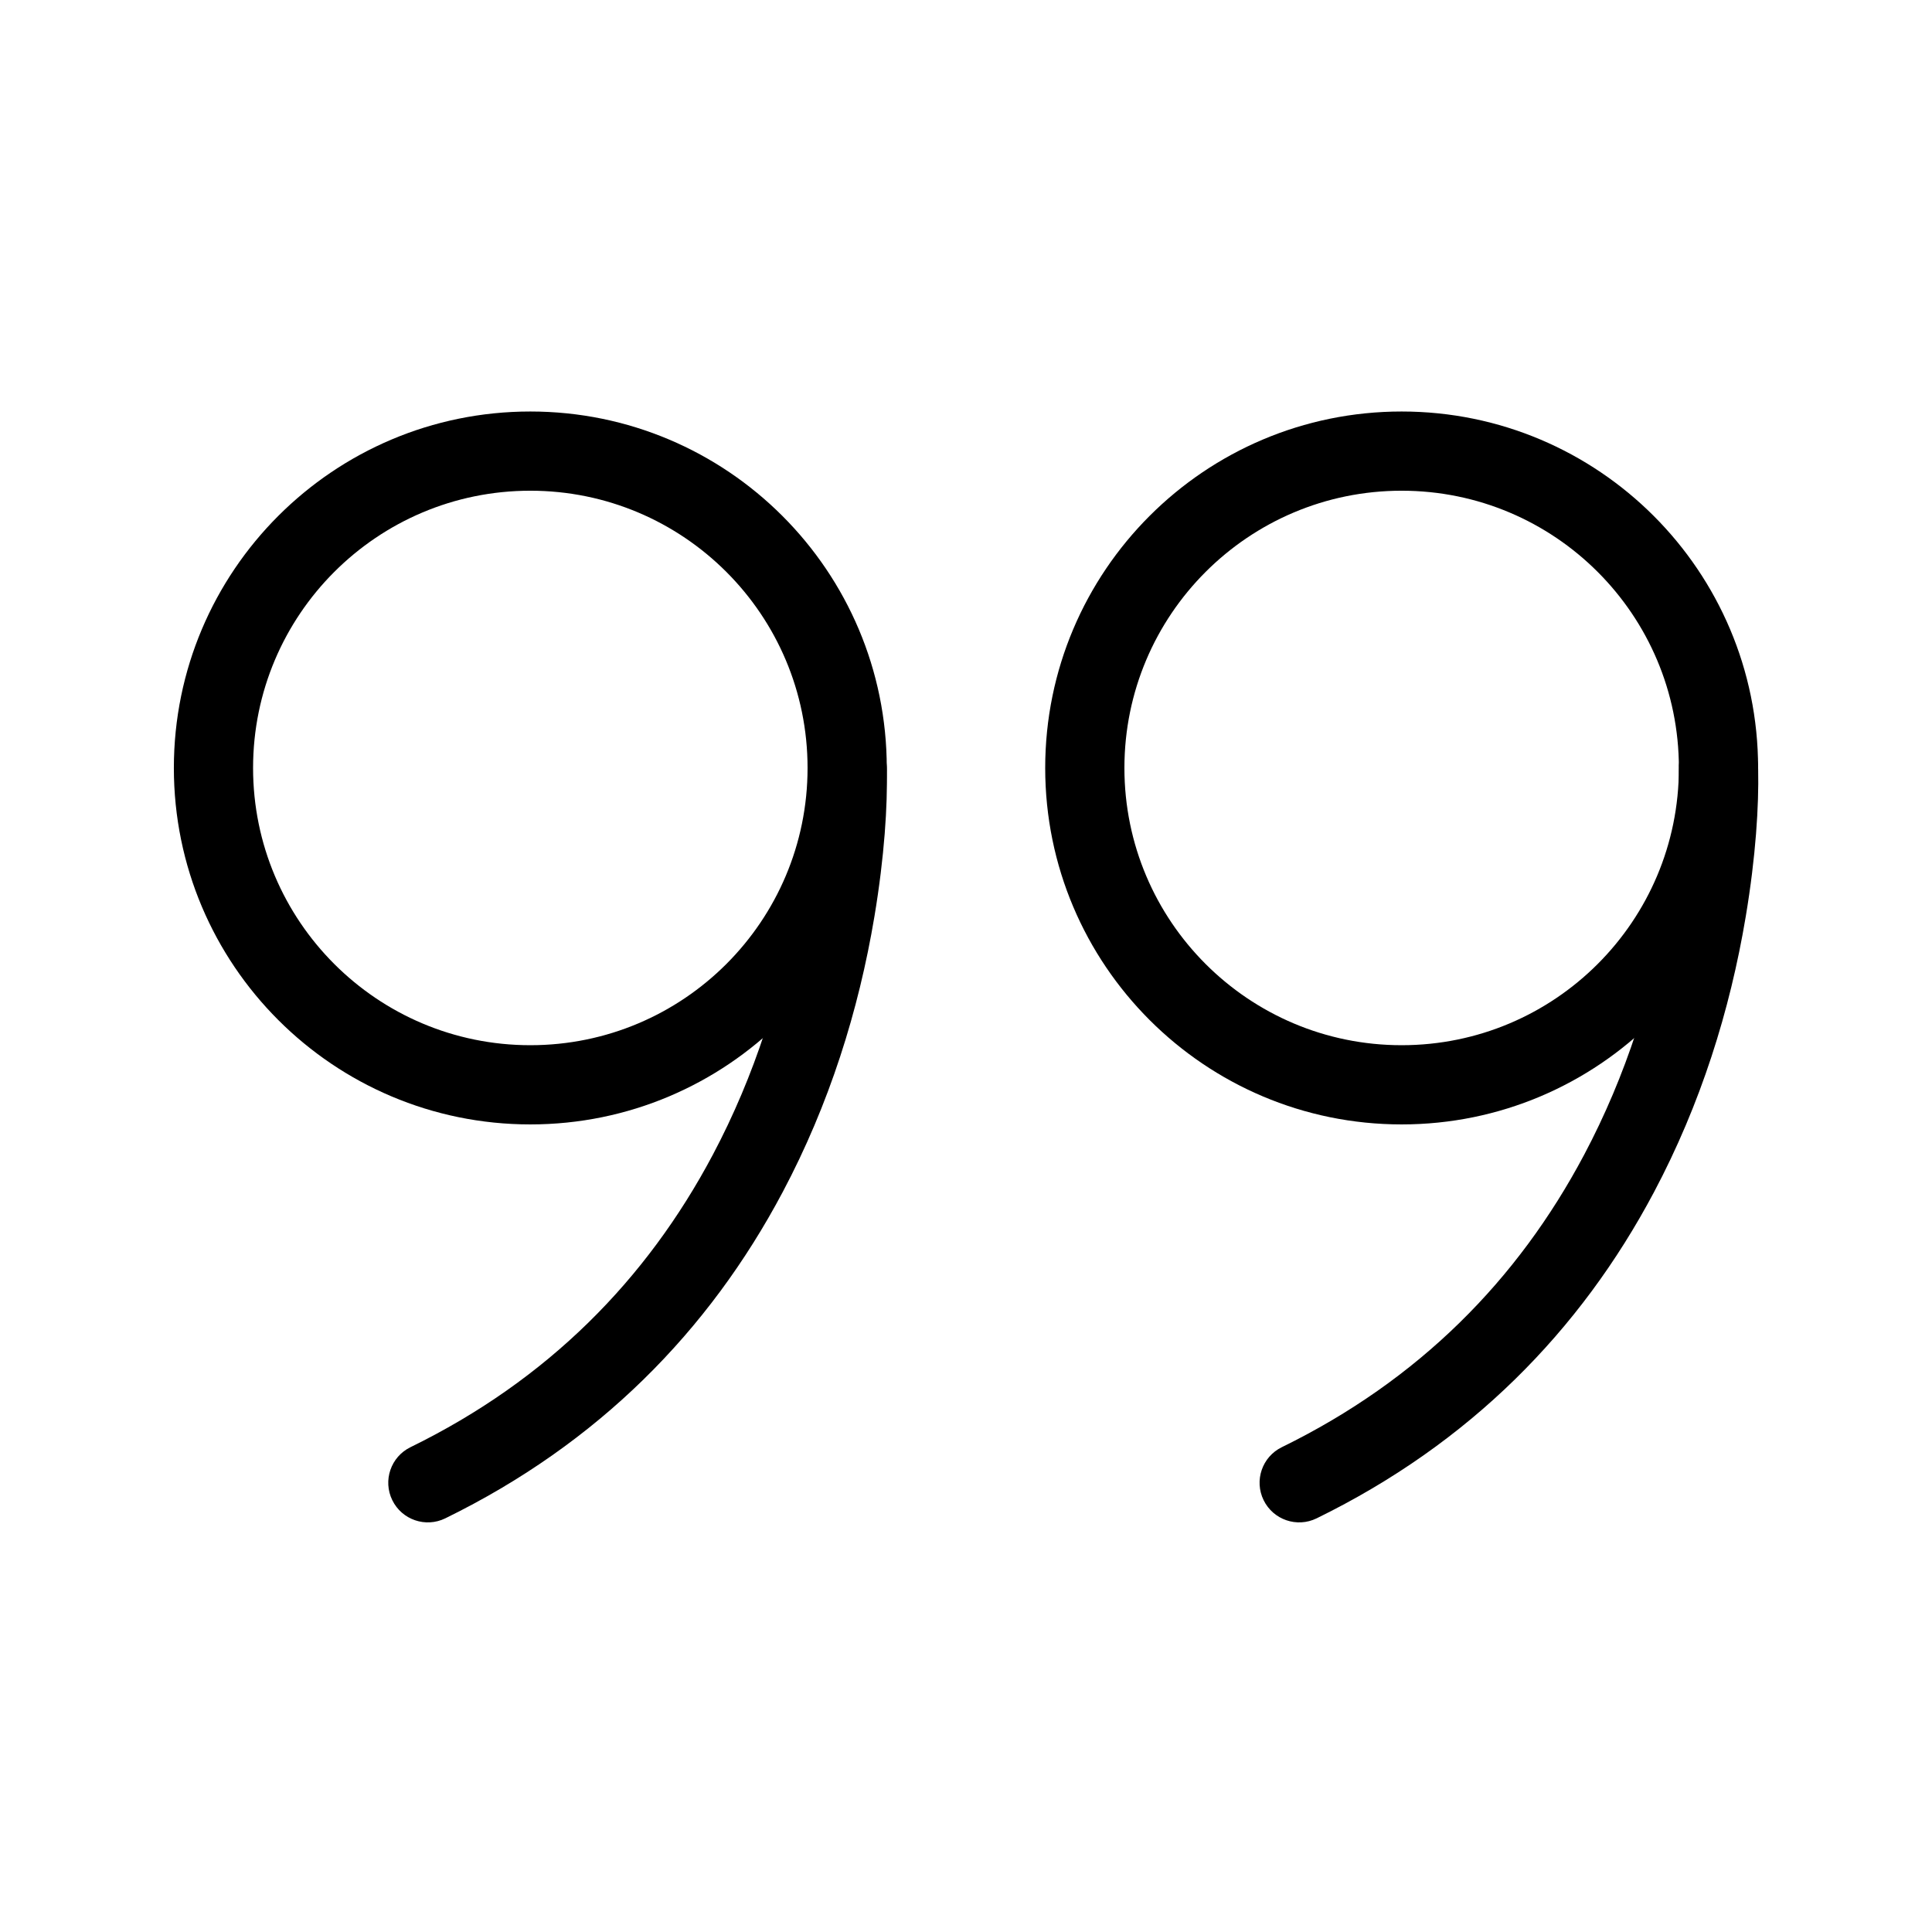
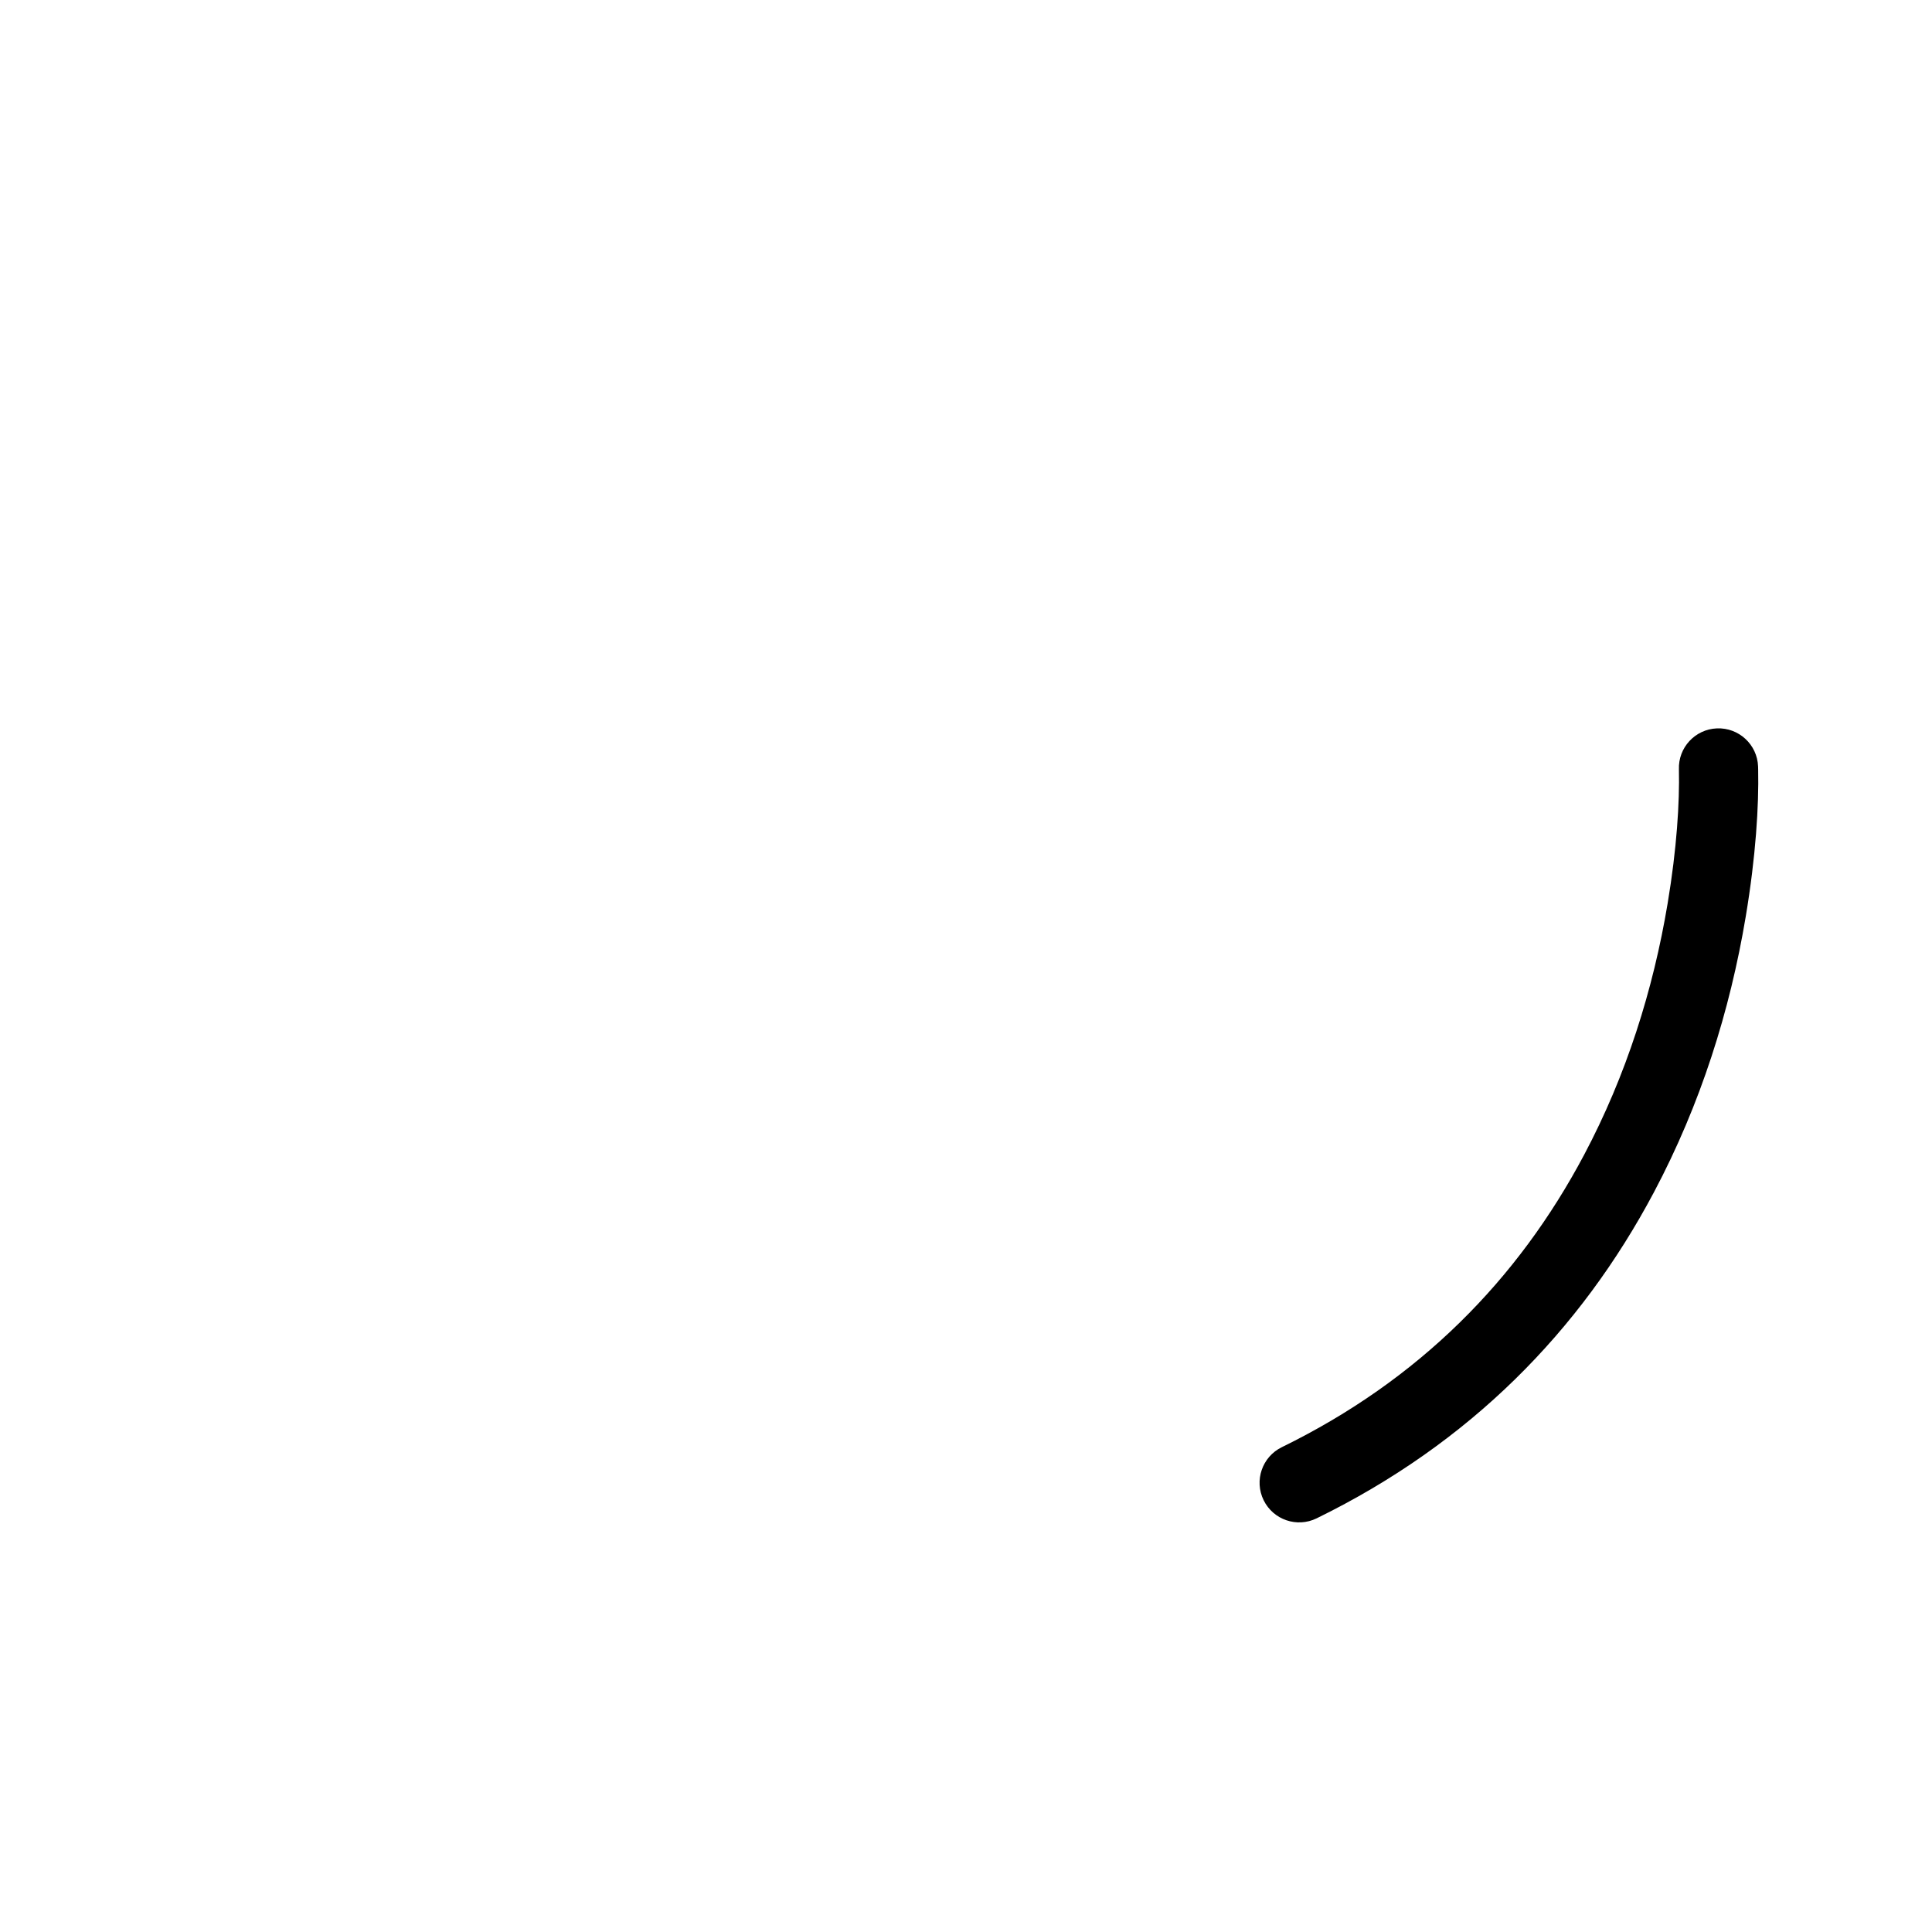
<svg xmlns="http://www.w3.org/2000/svg" fill="#000000" width="800px" height="800px" version="1.1" viewBox="144 144 512 512">
  <g fill-rule="evenodd">
-     <path d="m515.45 420.99c40.578 0 73.473-32.895 73.473-73.473s-32.895-73.473-73.473-73.473c-40.574 0-73.469 32.895-73.469 73.473s32.895 73.473 73.469 73.473zm0 20.992c-52.168 0-94.461-42.293-94.461-94.465s42.293-94.465 94.461-94.465c52.172 0 94.465 42.293 94.465 94.465s-42.293 94.465-94.465 94.465z" />
    <path d="m563.79 450.07c-17.57 33.121-43.734 59.664-80.102 77.453-5.207 2.547-7.363 8.832-4.816 14.039 2.547 5.207 8.832 7.363 14.043 4.816 40.512-19.816 69.848-49.574 89.422-86.473 12.332-23.246 20.133-48.047 24.305-73.023 2.68-16.016 3.488-29.434 3.289-38.906-0.016-0.668-0.016-0.668-0.023-0.883-0.23-5.793-5.113-10.301-10.906-10.066-5.793 0.23-10.301 5.113-10.07 10.906 0.184 8.719-0.547 20.855-2.992 35.488-3.824 22.879-10.953 45.551-22.148 66.648z" />
-     <path d="m284.54 420.99c40.578 0 73.473-32.895 73.473-73.473s-32.895-73.473-73.473-73.473-73.473 32.895-73.473 73.473 32.895 73.473 73.473 73.473zm0 20.992c-52.172 0-94.465-42.293-94.465-94.465s42.293-94.465 94.465-94.465 94.465 42.293 94.465 94.465-42.293 94.465-94.465 94.465z" />
-     <path d="m332.88 450.07c-17.574 33.121-43.734 59.664-80.102 77.453-5.207 2.547-7.363 8.832-4.816 14.039 2.547 5.207 8.832 7.363 14.039 4.816 40.516-19.816 69.848-49.574 89.422-86.473 12.336-23.246 20.133-48.047 24.309-73.023 2.676-16.016 3.484-29.434 3.289-38.906-0.016-0.668-0.016-0.668-0.027-0.883-0.23-5.793-5.113-10.301-10.906-10.066-5.793 0.23-10.301 5.113-10.066 10.906 0.184 8.719-0.551 20.855-2.996 35.488-3.824 22.879-10.953 45.551-22.145 66.648z" />
  </g>
</svg>